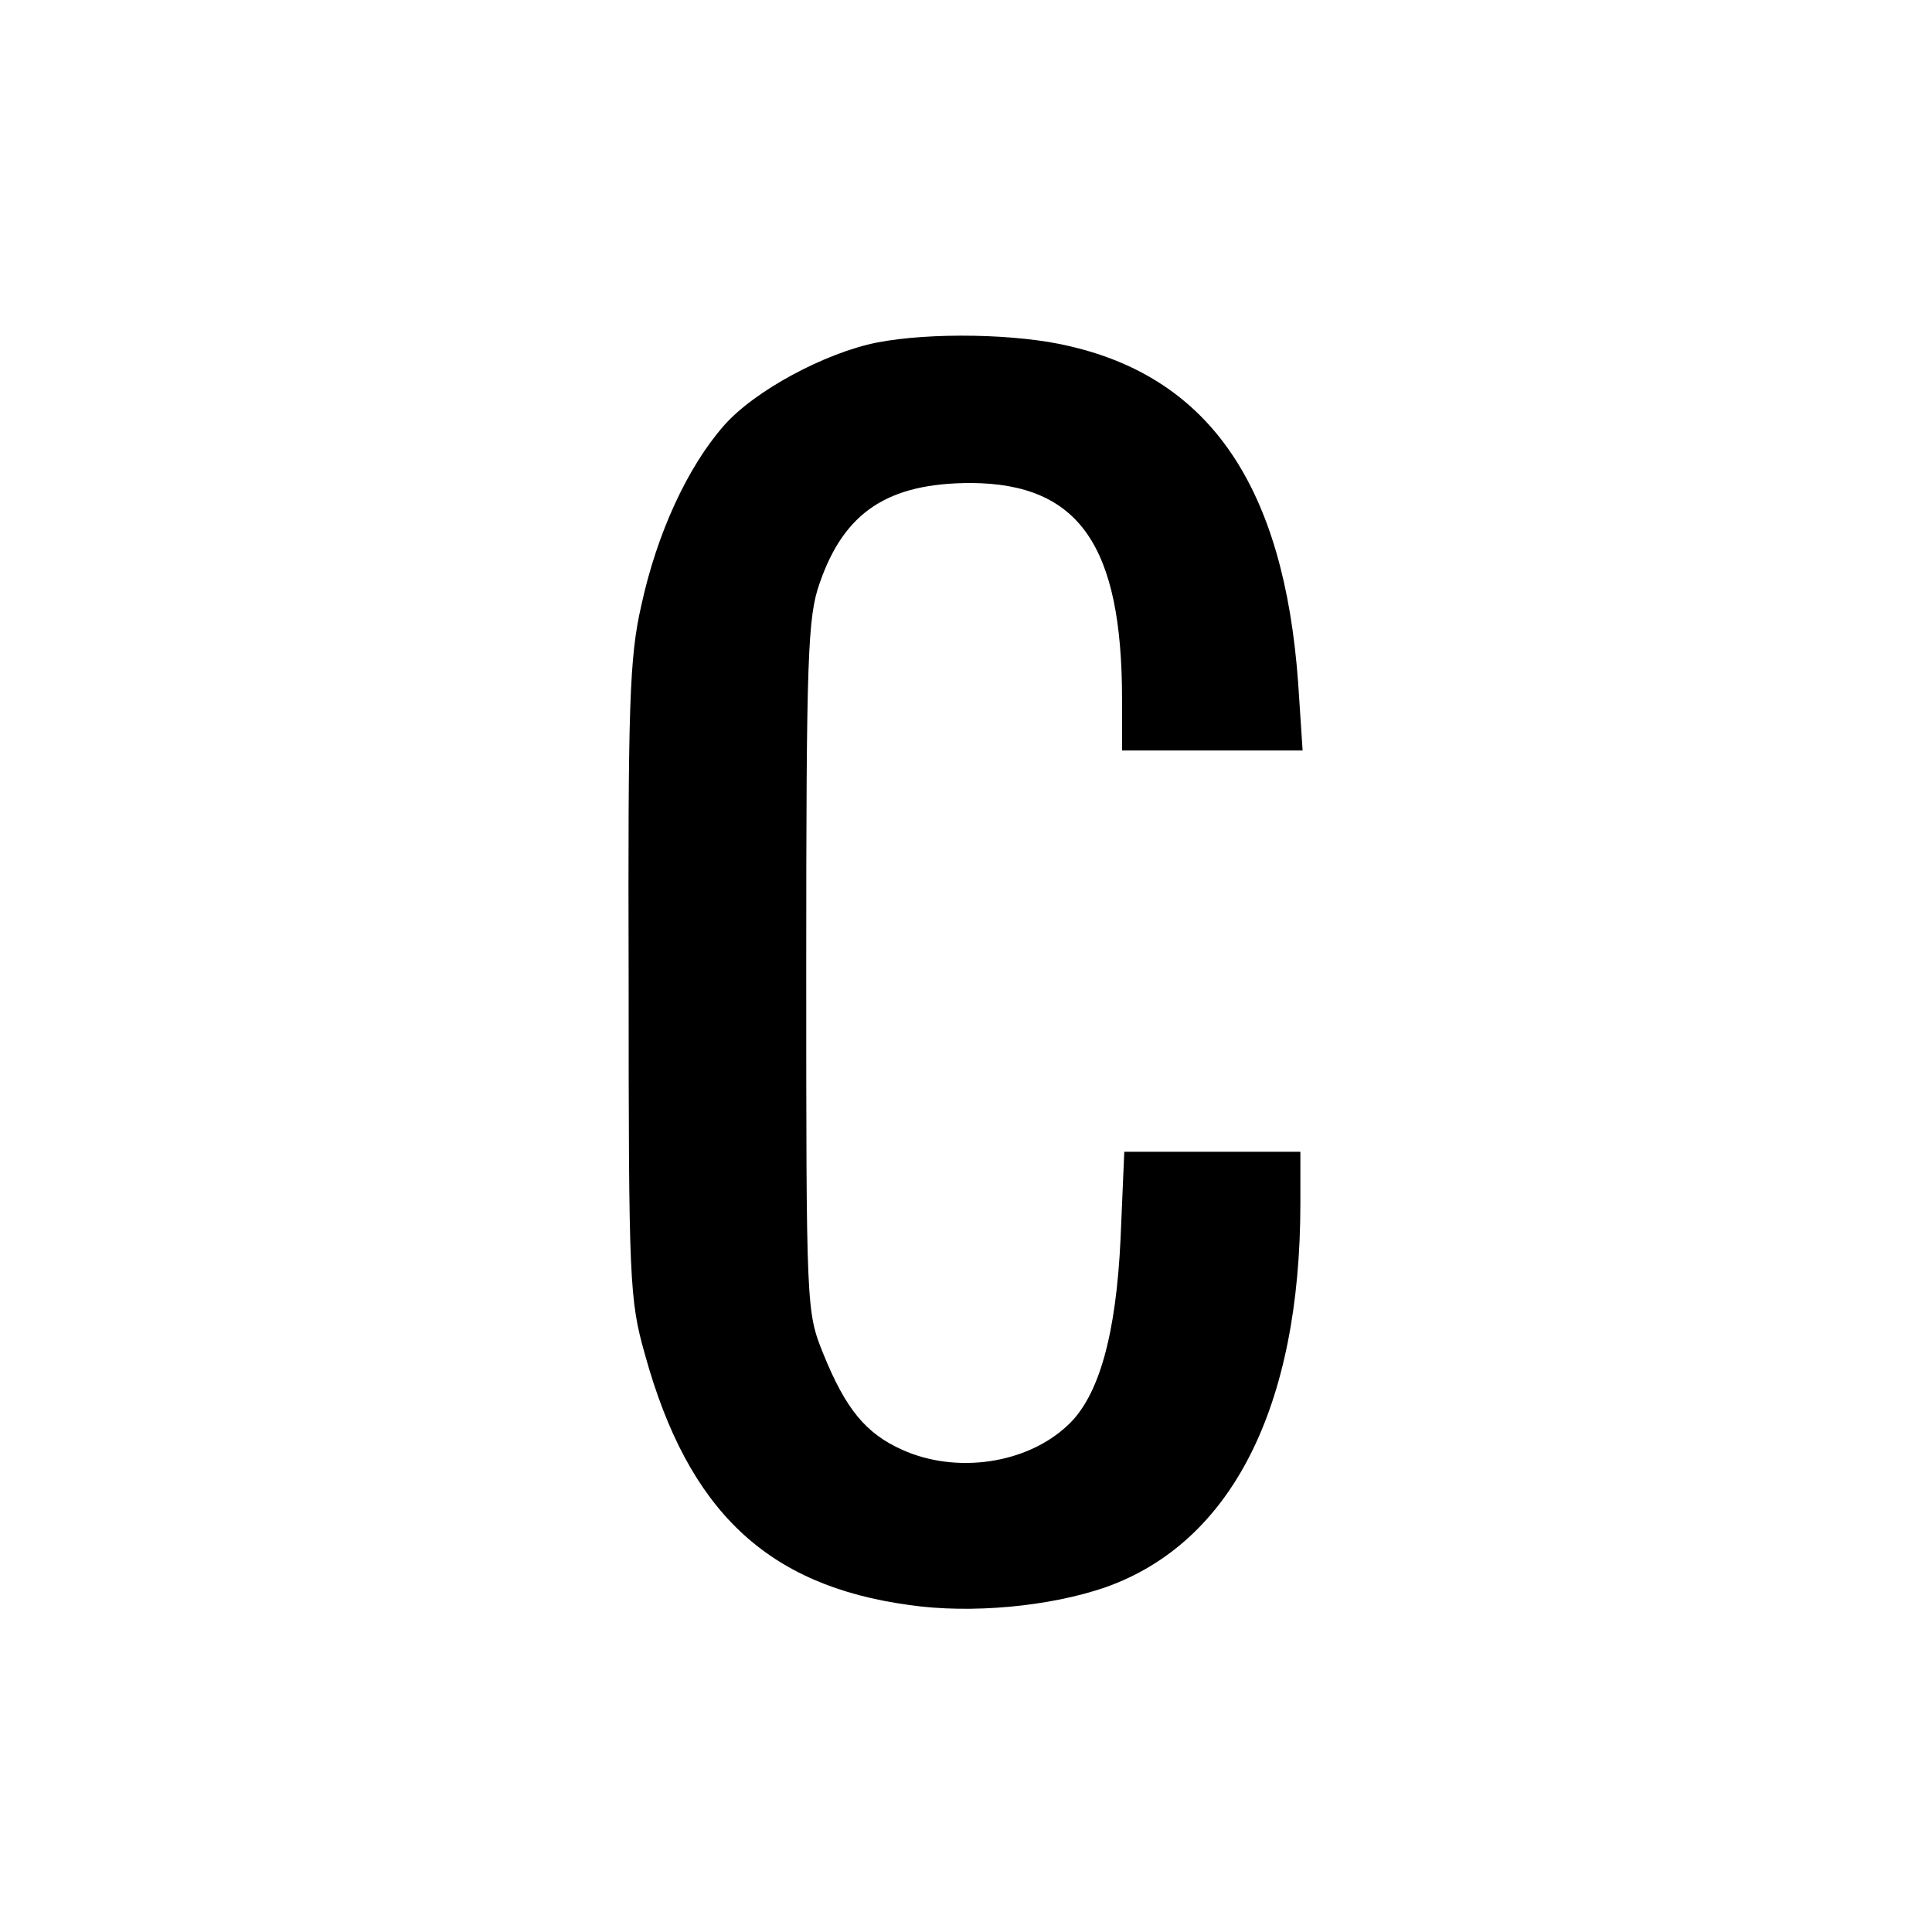
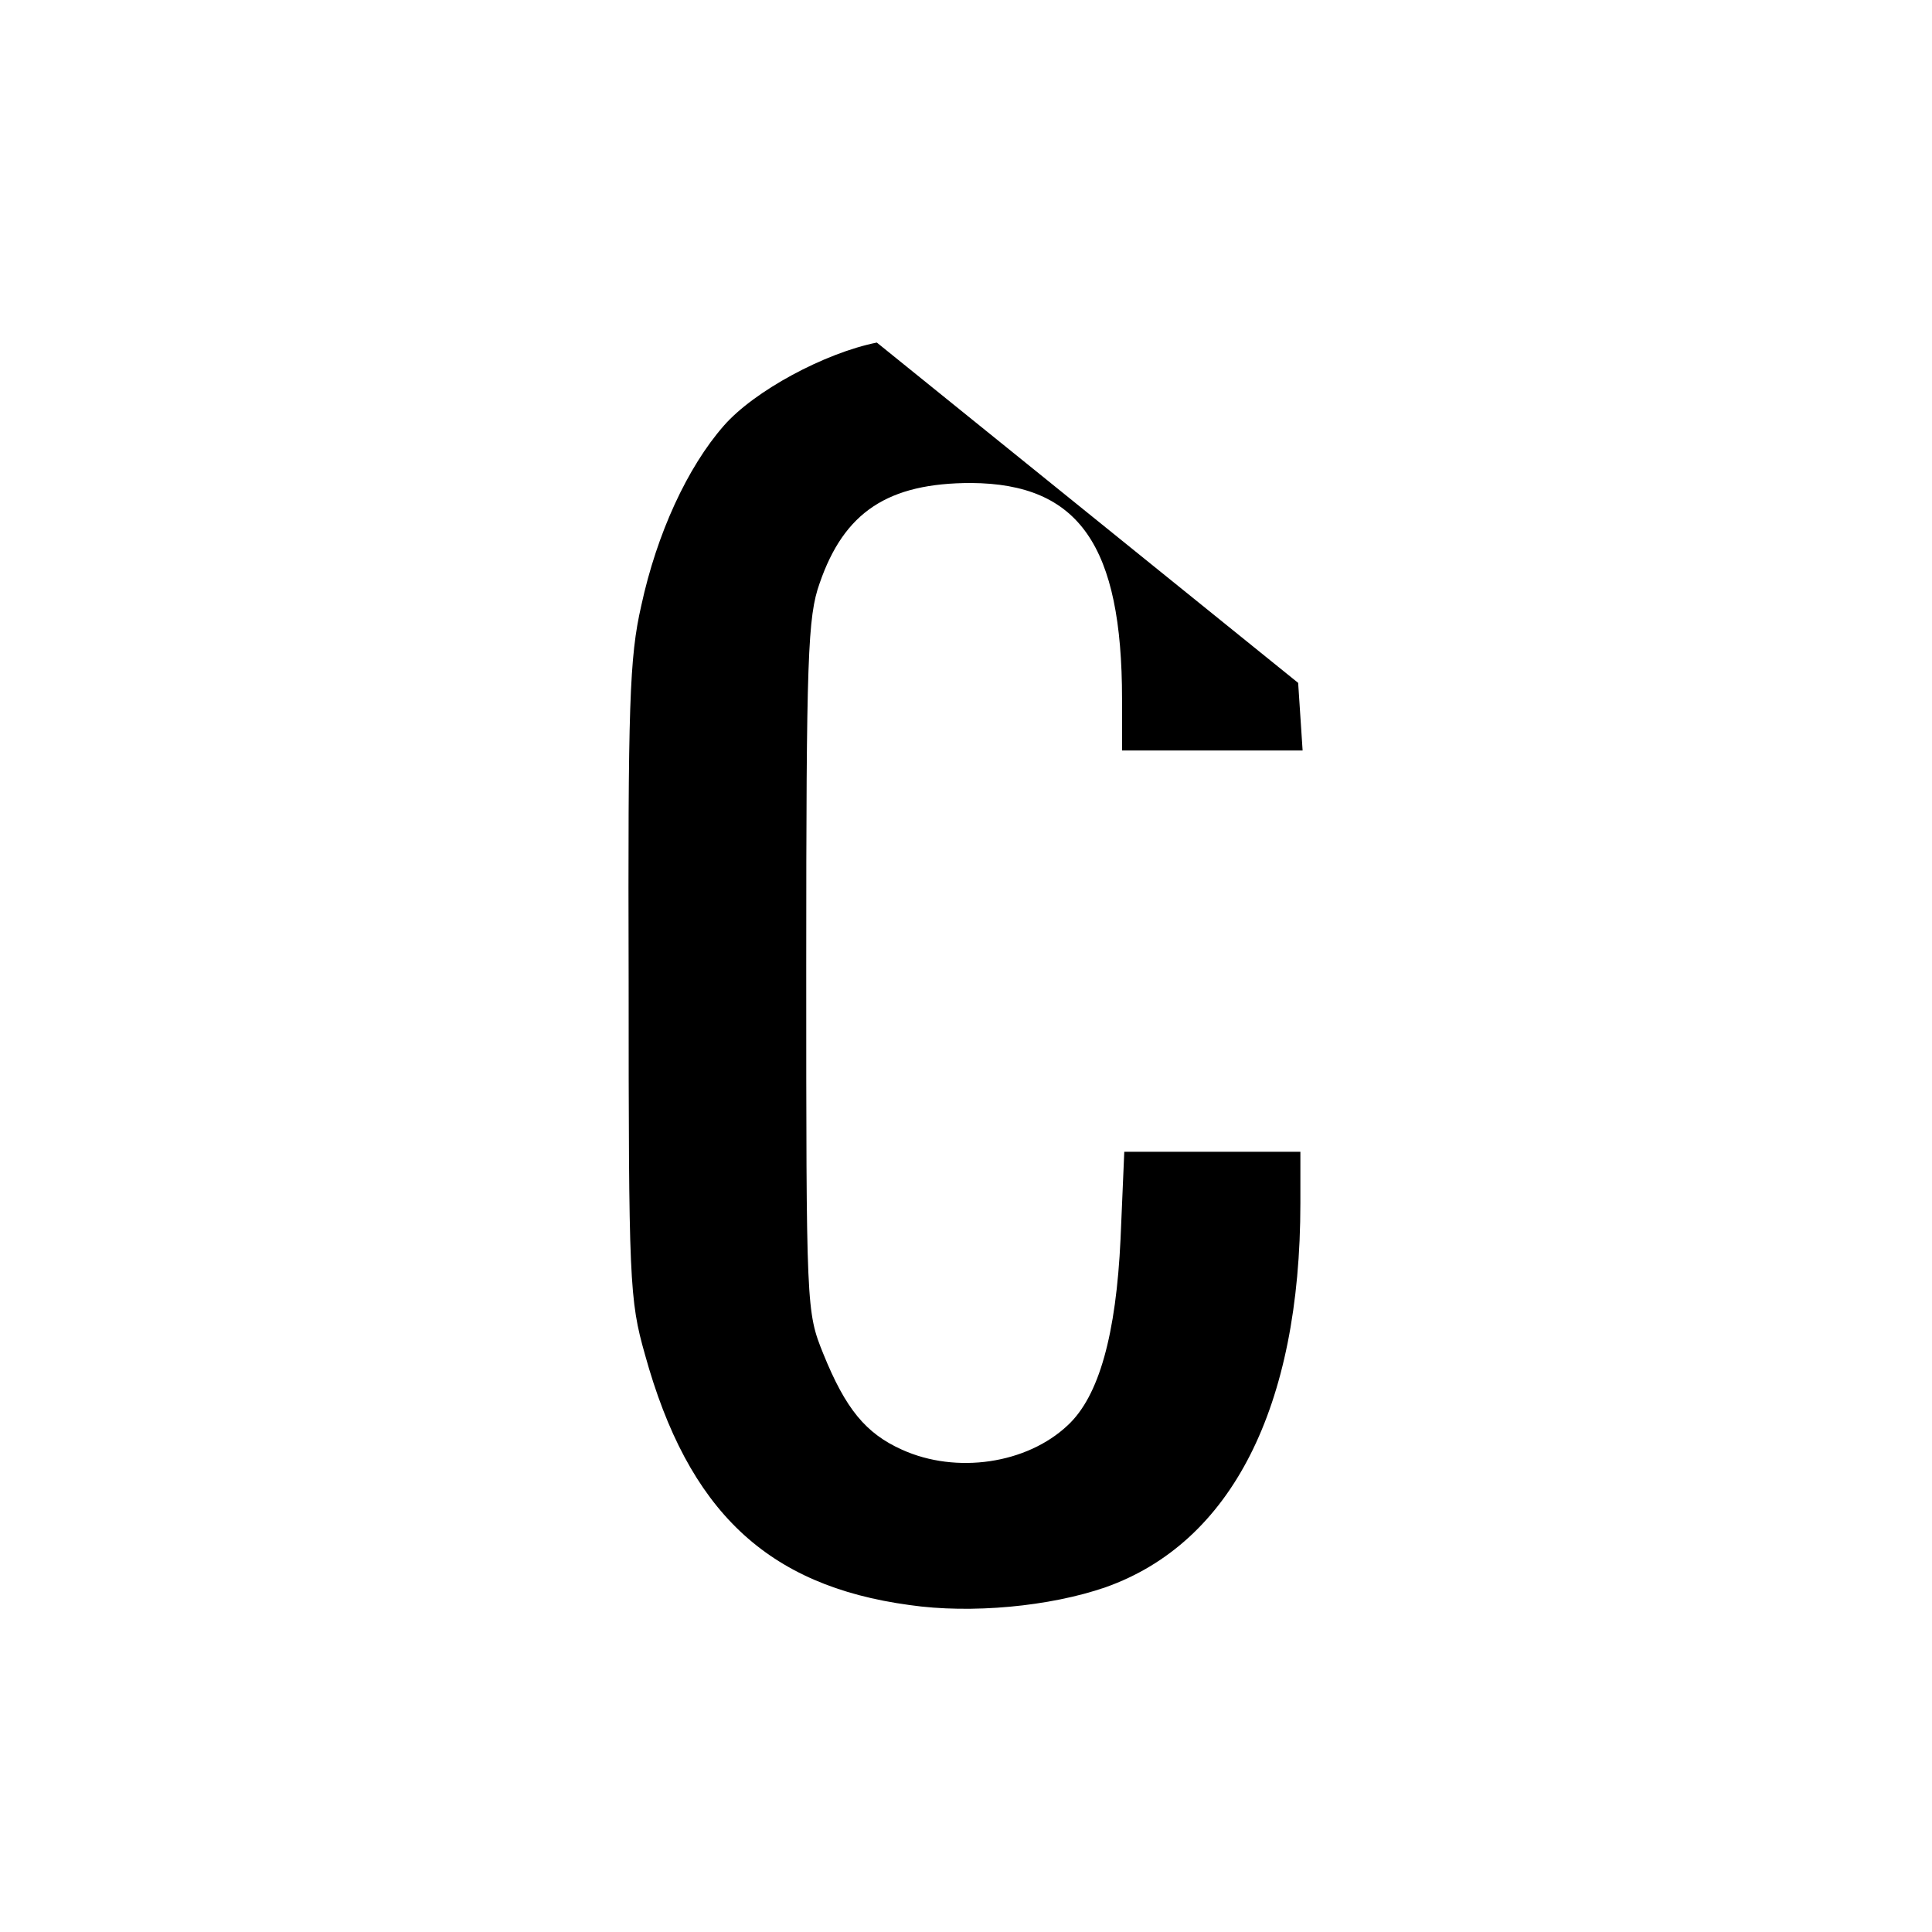
<svg xmlns="http://www.w3.org/2000/svg" version="1.0" width="260pt" height="260pt" viewBox="0 0 260 260" preserveAspectRatio="xMidYMid meet">
  <g transform="translate(0,260) scale(0.1,-0.1)" fill="#000000" stroke="none">
-     <path d="M1180 2139 c-70 -14 -165 -65 -206 -112 -49 -56 -90 -145 -111 -242 -16 -70 -18 -133 -17 -505 0 -405 1 -429 22 -503 58 -210 164 -311 356 -337 83 -12 189 -2 264 24 169 60 262 242 262 517 l0 69 -119 0 -118 0 -5 -117 c-6 -129 -29 -212 -71 -251 -55 -52 -150 -66 -223 -33 -49 22 -76 55 -106 129 -23 57 -23 60 -23 522 0 417 2 470 18 515 33 96 92 135 204 135 145 -1 203 -84 203 -291 l0 -69 121 0 122 0 -6 91 c-19 263 -118 409 -307 453 -70 17 -188 19 -260 5z" />
+     <path d="M1180 2139 c-70 -14 -165 -65 -206 -112 -49 -56 -90 -145 -111 -242 -16 -70 -18 -133 -17 -505 0 -405 1 -429 22 -503 58 -210 164 -311 356 -337 83 -12 189 -2 264 24 169 60 262 242 262 517 l0 69 -119 0 -118 0 -5 -117 c-6 -129 -29 -212 -71 -251 -55 -52 -150 -66 -223 -33 -49 22 -76 55 -106 129 -23 57 -23 60 -23 522 0 417 2 470 18 515 33 96 92 135 204 135 145 -1 203 -84 203 -291 l0 -69 121 0 122 0 -6 91 z" />
  </g>
</svg>